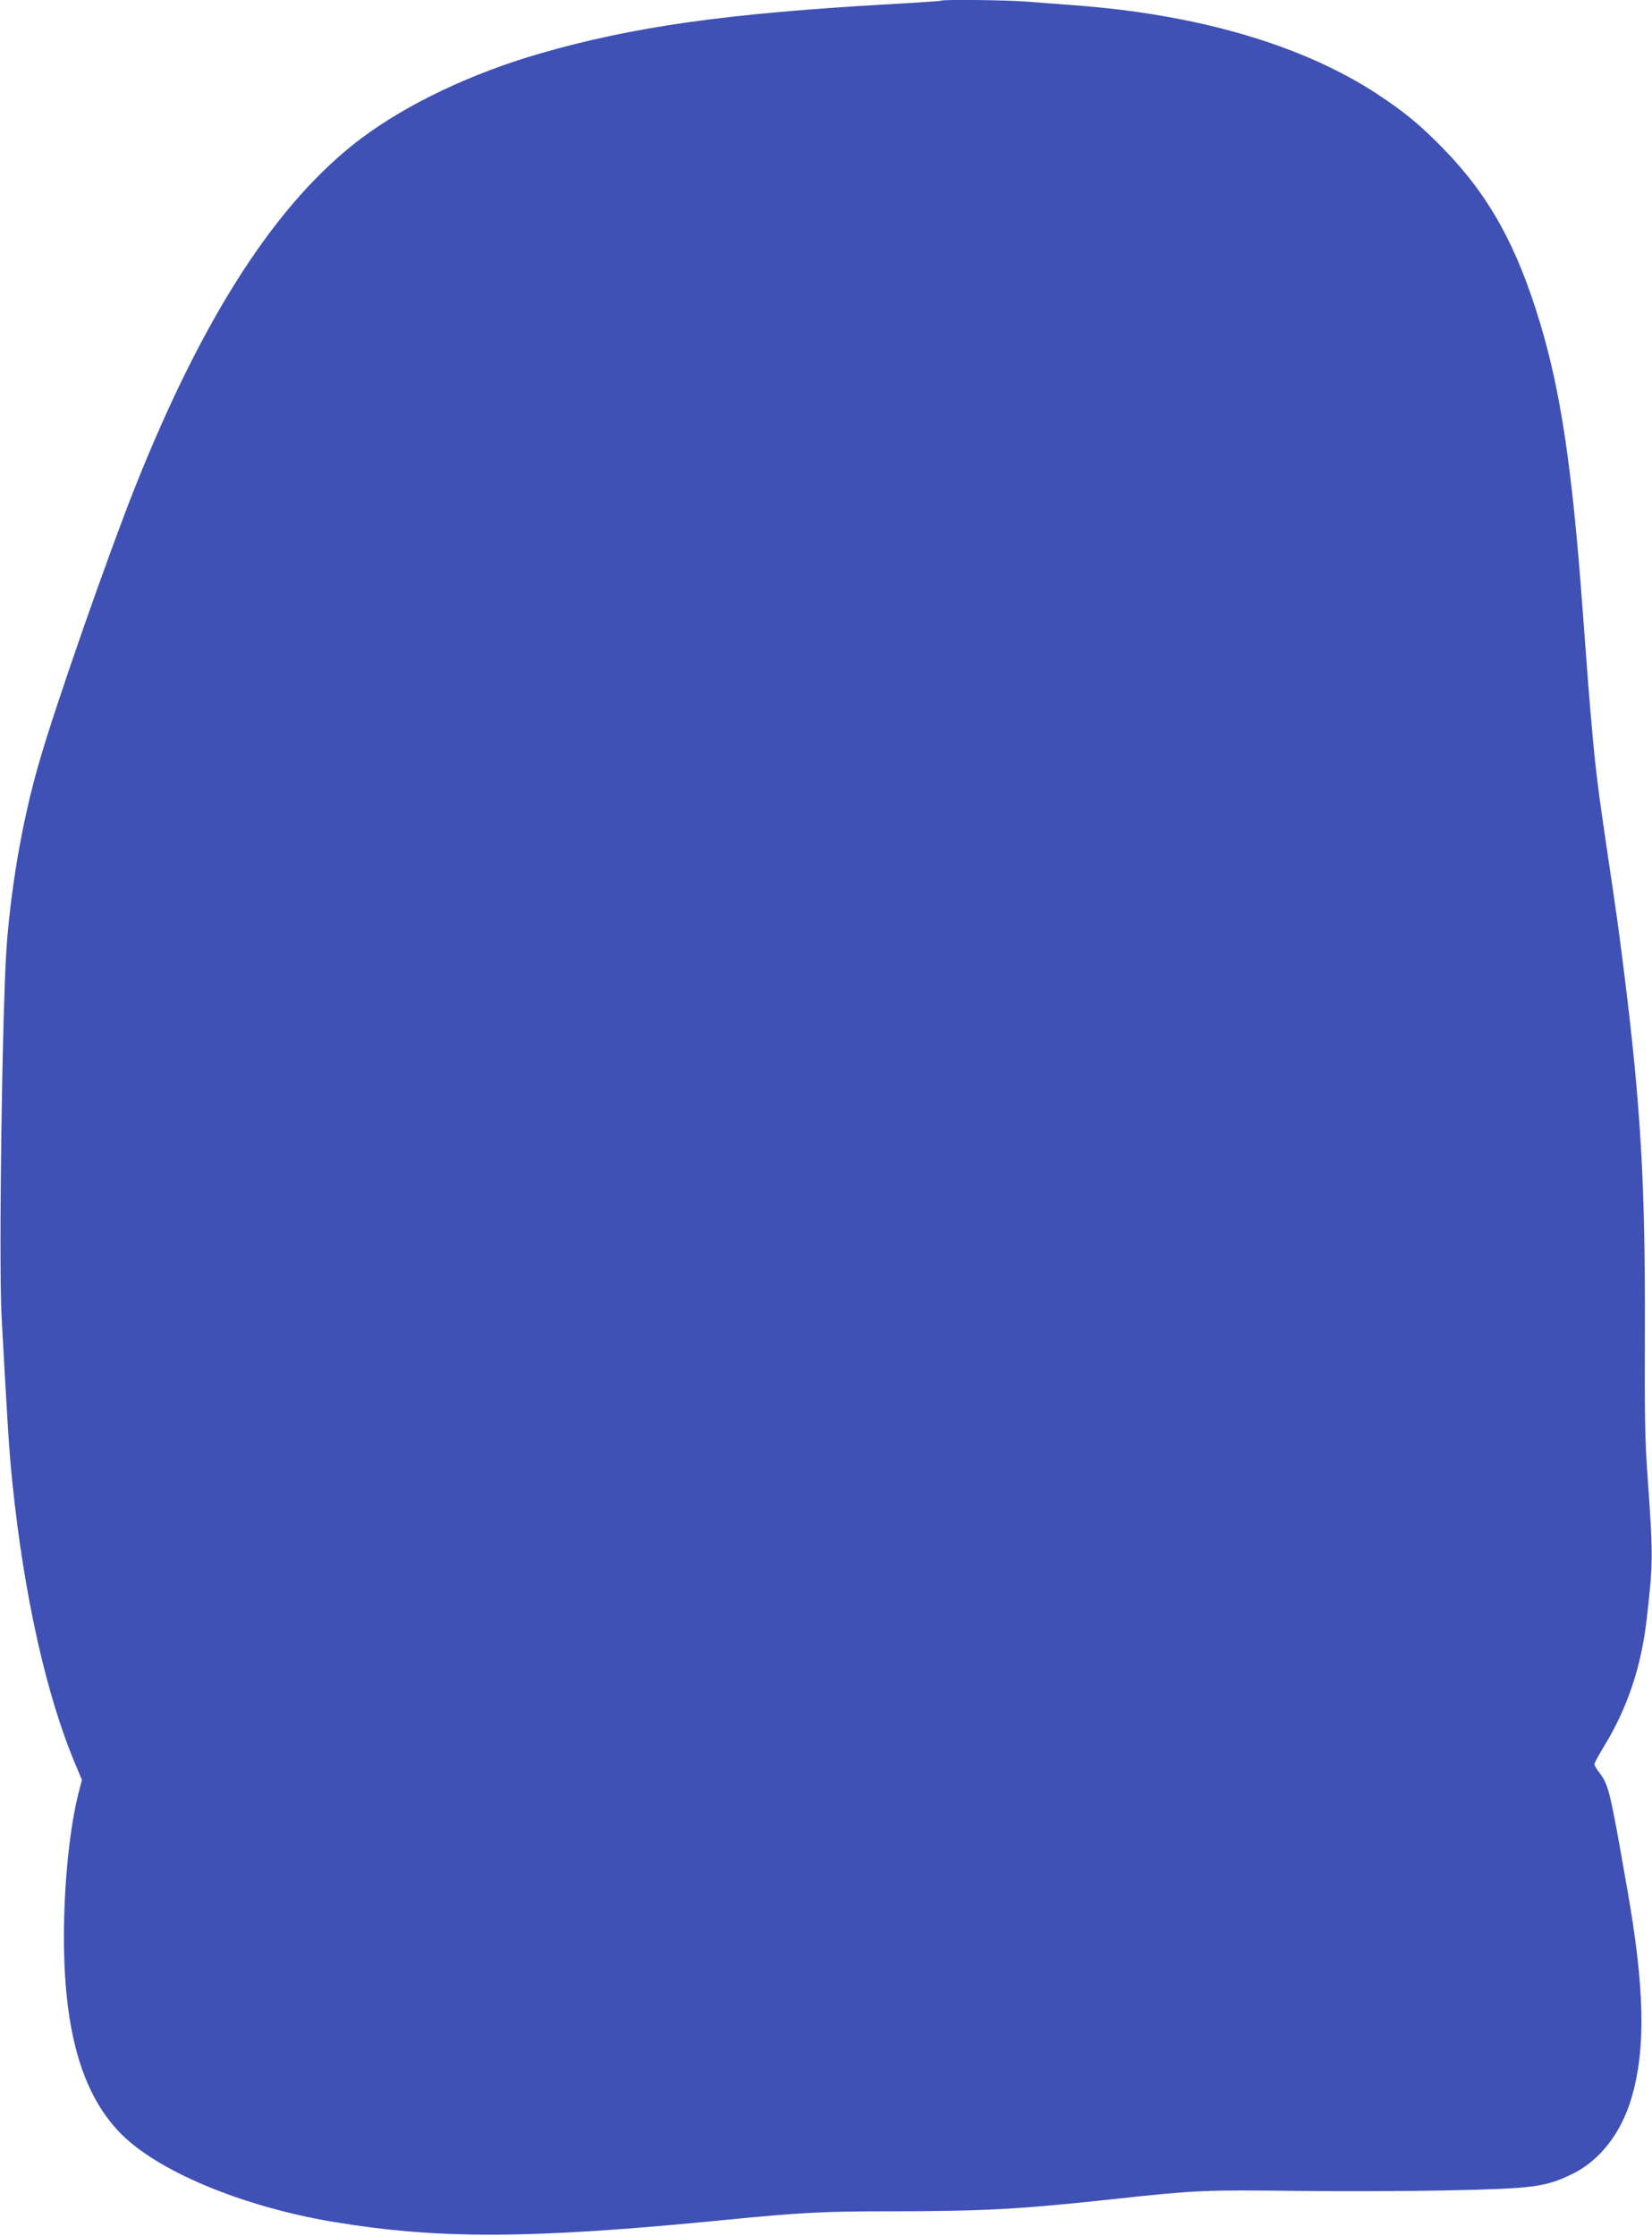
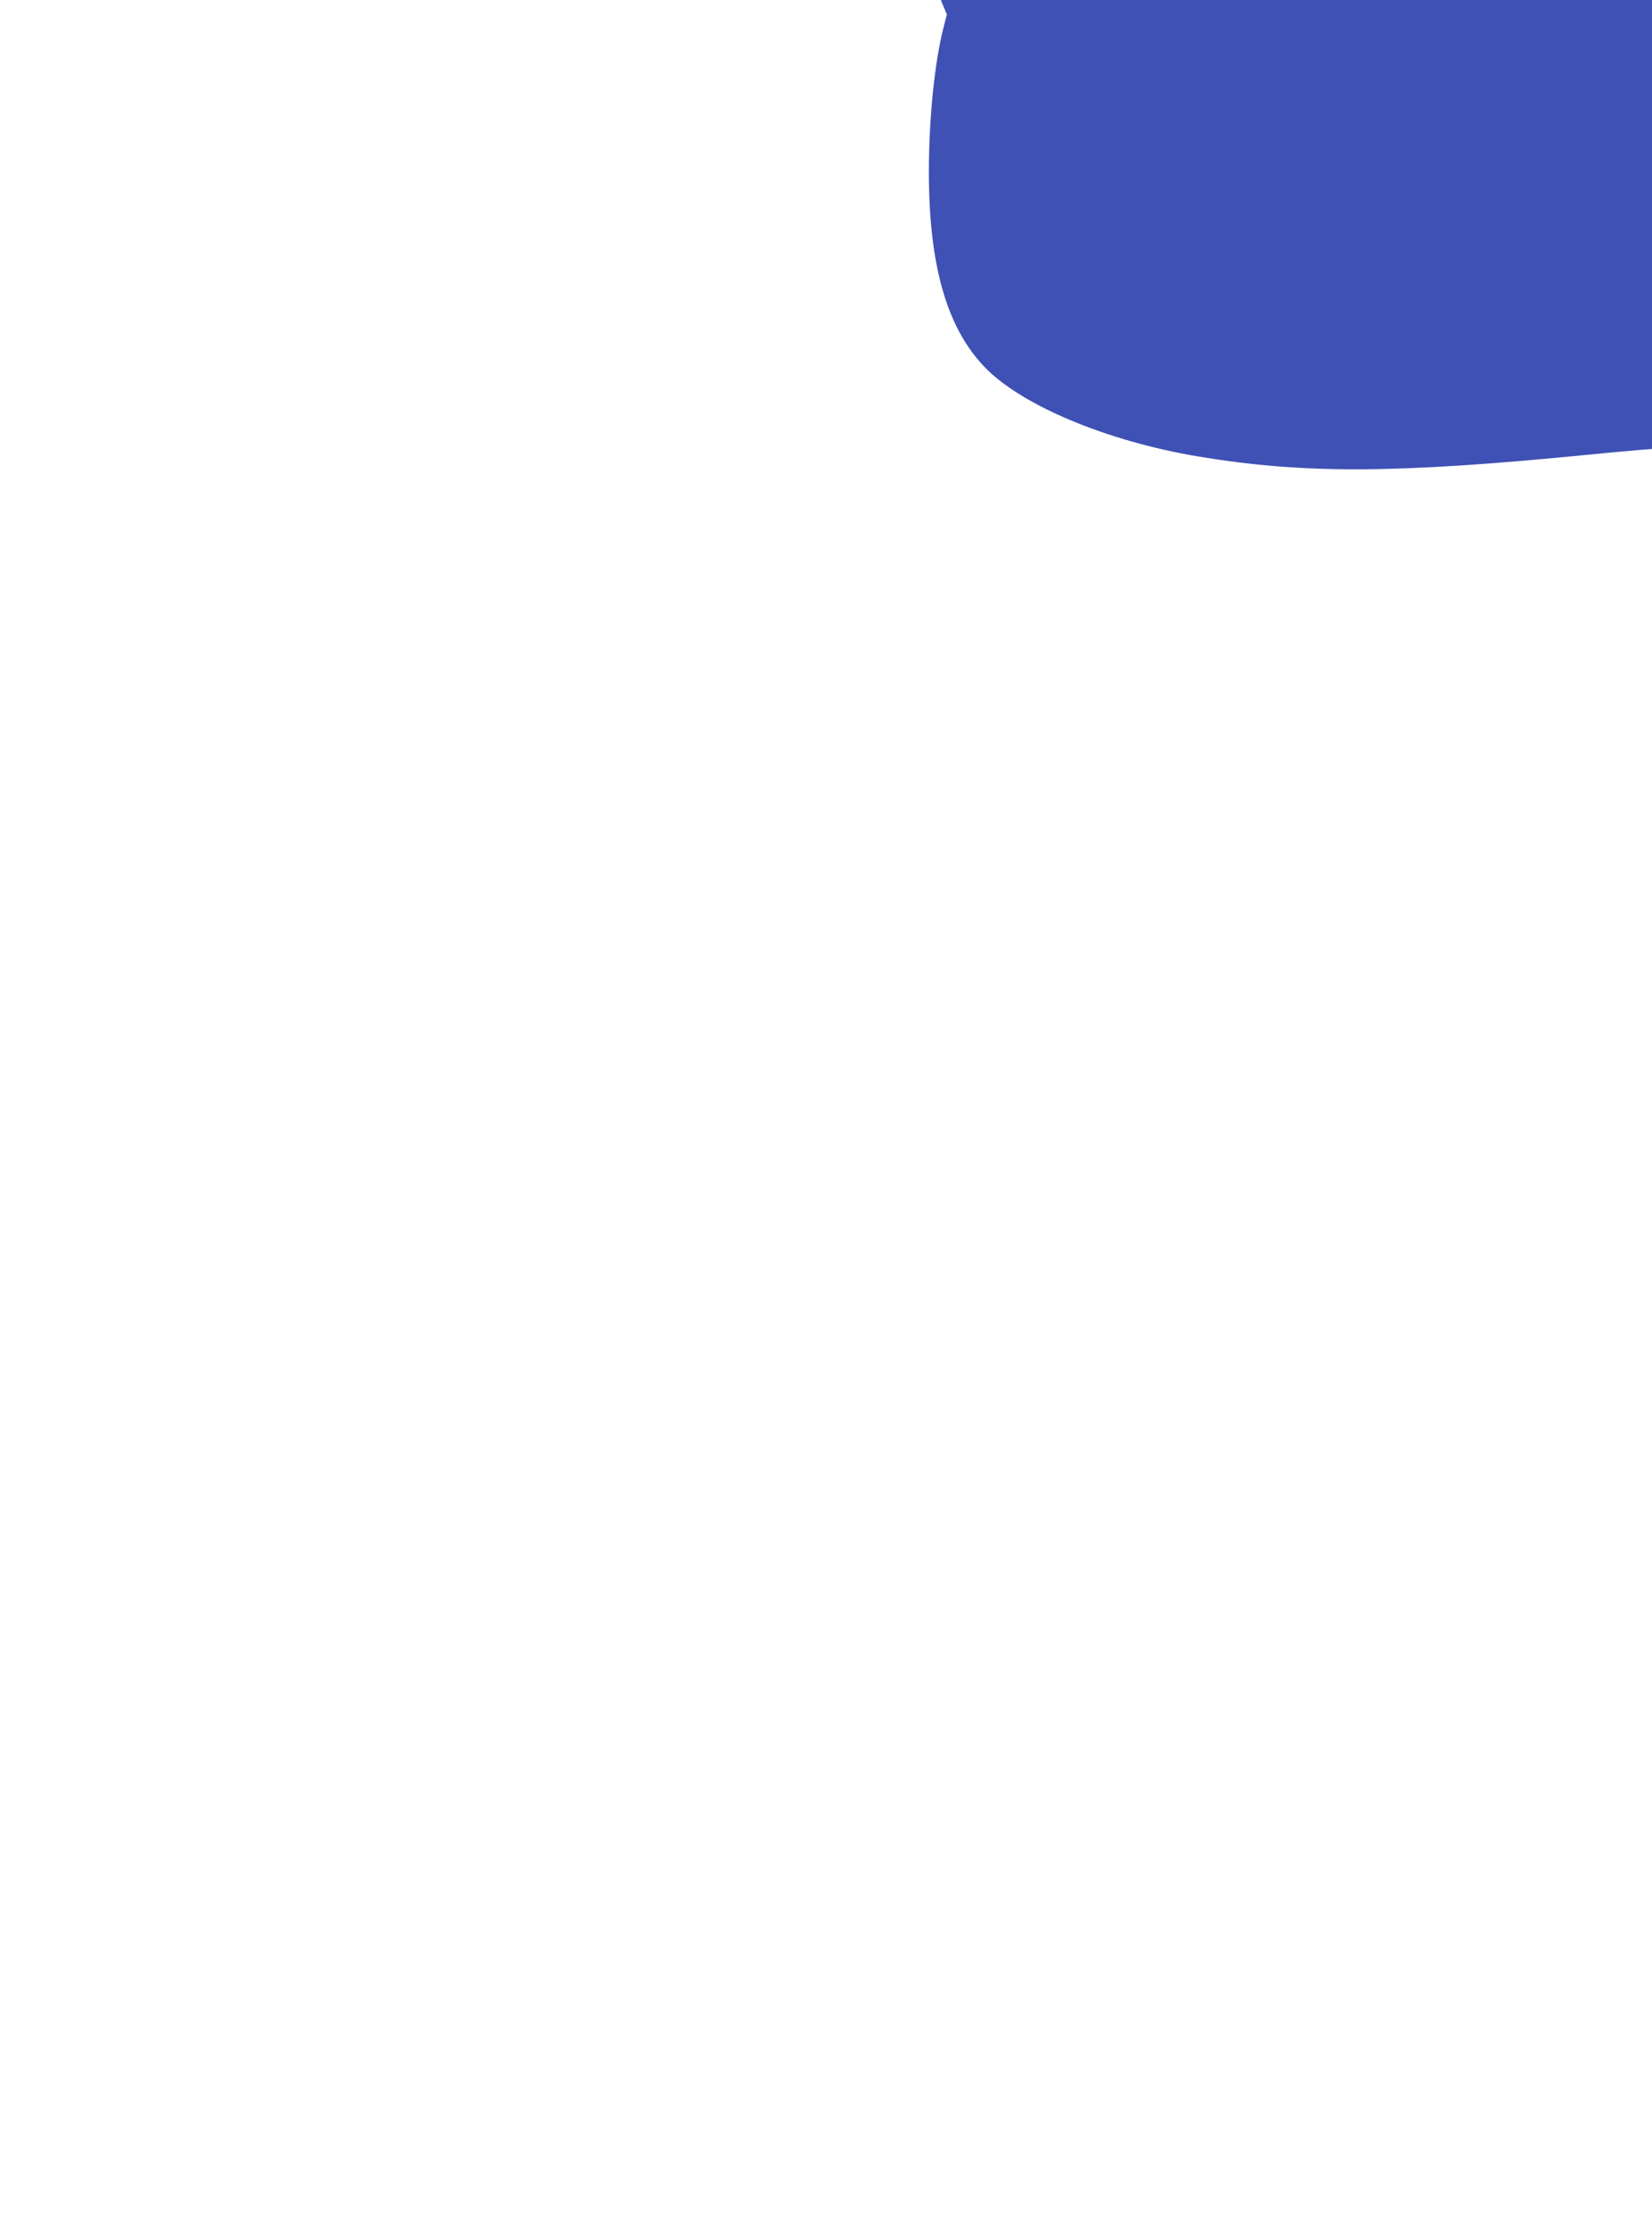
<svg xmlns="http://www.w3.org/2000/svg" version="1.0" width="946pt" height="1280pt" viewBox="0 0 946 1280" preserveAspectRatio="xMidYMid meet">
  <g transform="translate(0,1280) scale(0.1,-0.1)" fill="#3f51b5" stroke="none">
-     <path d="M5389 12796 c-2 -2 -134 -11 -294 -20 -936 -53 -1468 -128 -2005 -283 -388 -112 -759 -288 -1024 -487 -478 -361 -899 -1009 -1289 -1986 -160 -402 -459 -1258 -553 -1585 -92 -318 -155 -674 -184 -1025 -27 -330 -48 -1827 -31 -2146 34 -624 43 -766 61 -944 67 -657 198 -1239 366 -1631 l33 -79 -19 -74 c-52 -204 -84 -525 -84 -831 1 -531 102 -885 316 -1110 209 -221 701 -427 1224 -515 607 -101 1132 -99 2239 10 437 43 562 50 945 50 557 1 745 11 1325 74 422 46 491 49 995 43 261 -3 662 -2 890 3 477 10 549 19 700 92 161 77 285 237 344 442 81 278 74 625 -25 1186 -101 578 -106 600 -164 676 -14 18 -25 38 -25 44 0 6 27 56 60 110 130 215 208 448 239 715 38 331 38 363 5 830 -14 194 -17 352 -15 820 3 847 -23 1288 -119 2060 -33 261 -41 319 -100 715 -46 309 -64 453 -84 680 -15 170 -22 254 -56 715 -58 779 -123 1213 -240 1603 -134 445 -292 731 -555 1001 -132 135 -220 208 -379 313 -429 281 -1028 456 -1736 508 -80 6 -197 15 -262 20 -113 10 -491 14 -499 6z" />
+     <path d="M5389 12796 l33 -79 -19 -74 c-52 -204 -84 -525 -84 -831 1 -531 102 -885 316 -1110 209 -221 701 -427 1224 -515 607 -101 1132 -99 2239 10 437 43 562 50 945 50 557 1 745 11 1325 74 422 46 491 49 995 43 261 -3 662 -2 890 3 477 10 549 19 700 92 161 77 285 237 344 442 81 278 74 625 -25 1186 -101 578 -106 600 -164 676 -14 18 -25 38 -25 44 0 6 27 56 60 110 130 215 208 448 239 715 38 331 38 363 5 830 -14 194 -17 352 -15 820 3 847 -23 1288 -119 2060 -33 261 -41 319 -100 715 -46 309 -64 453 -84 680 -15 170 -22 254 -56 715 -58 779 -123 1213 -240 1603 -134 445 -292 731 -555 1001 -132 135 -220 208 -379 313 -429 281 -1028 456 -1736 508 -80 6 -197 15 -262 20 -113 10 -491 14 -499 6z" />
  </g>
</svg>